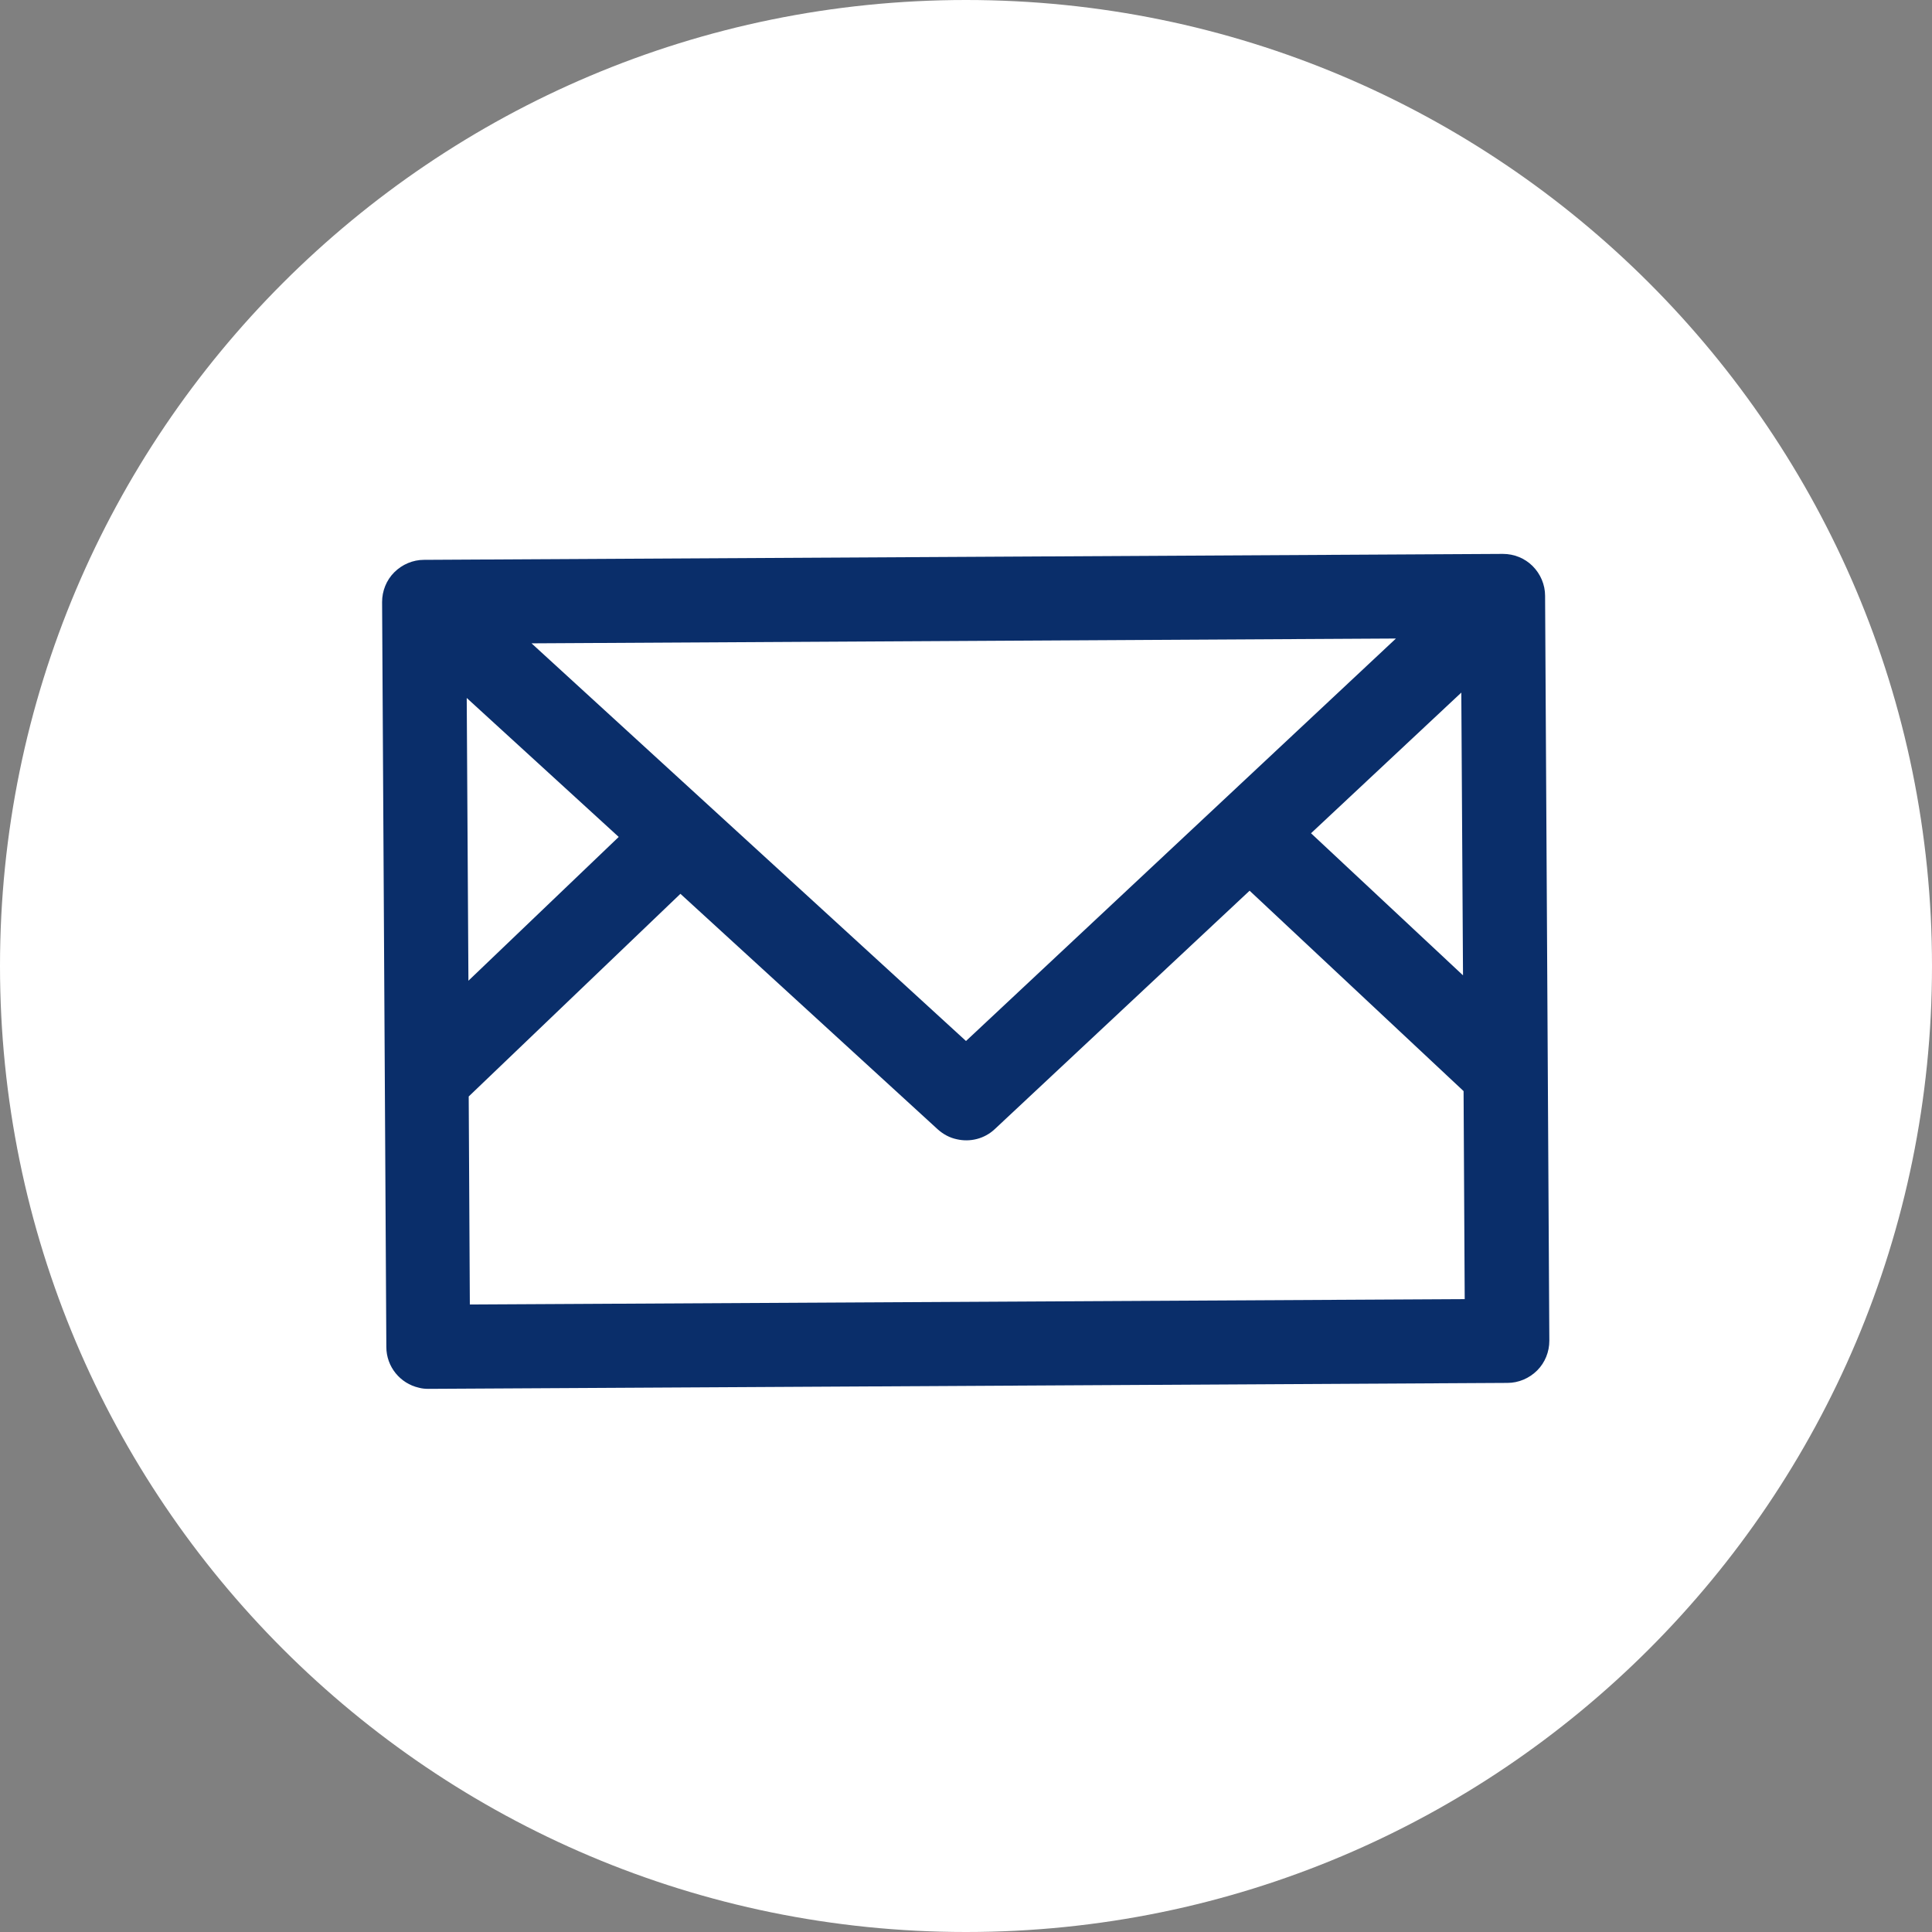
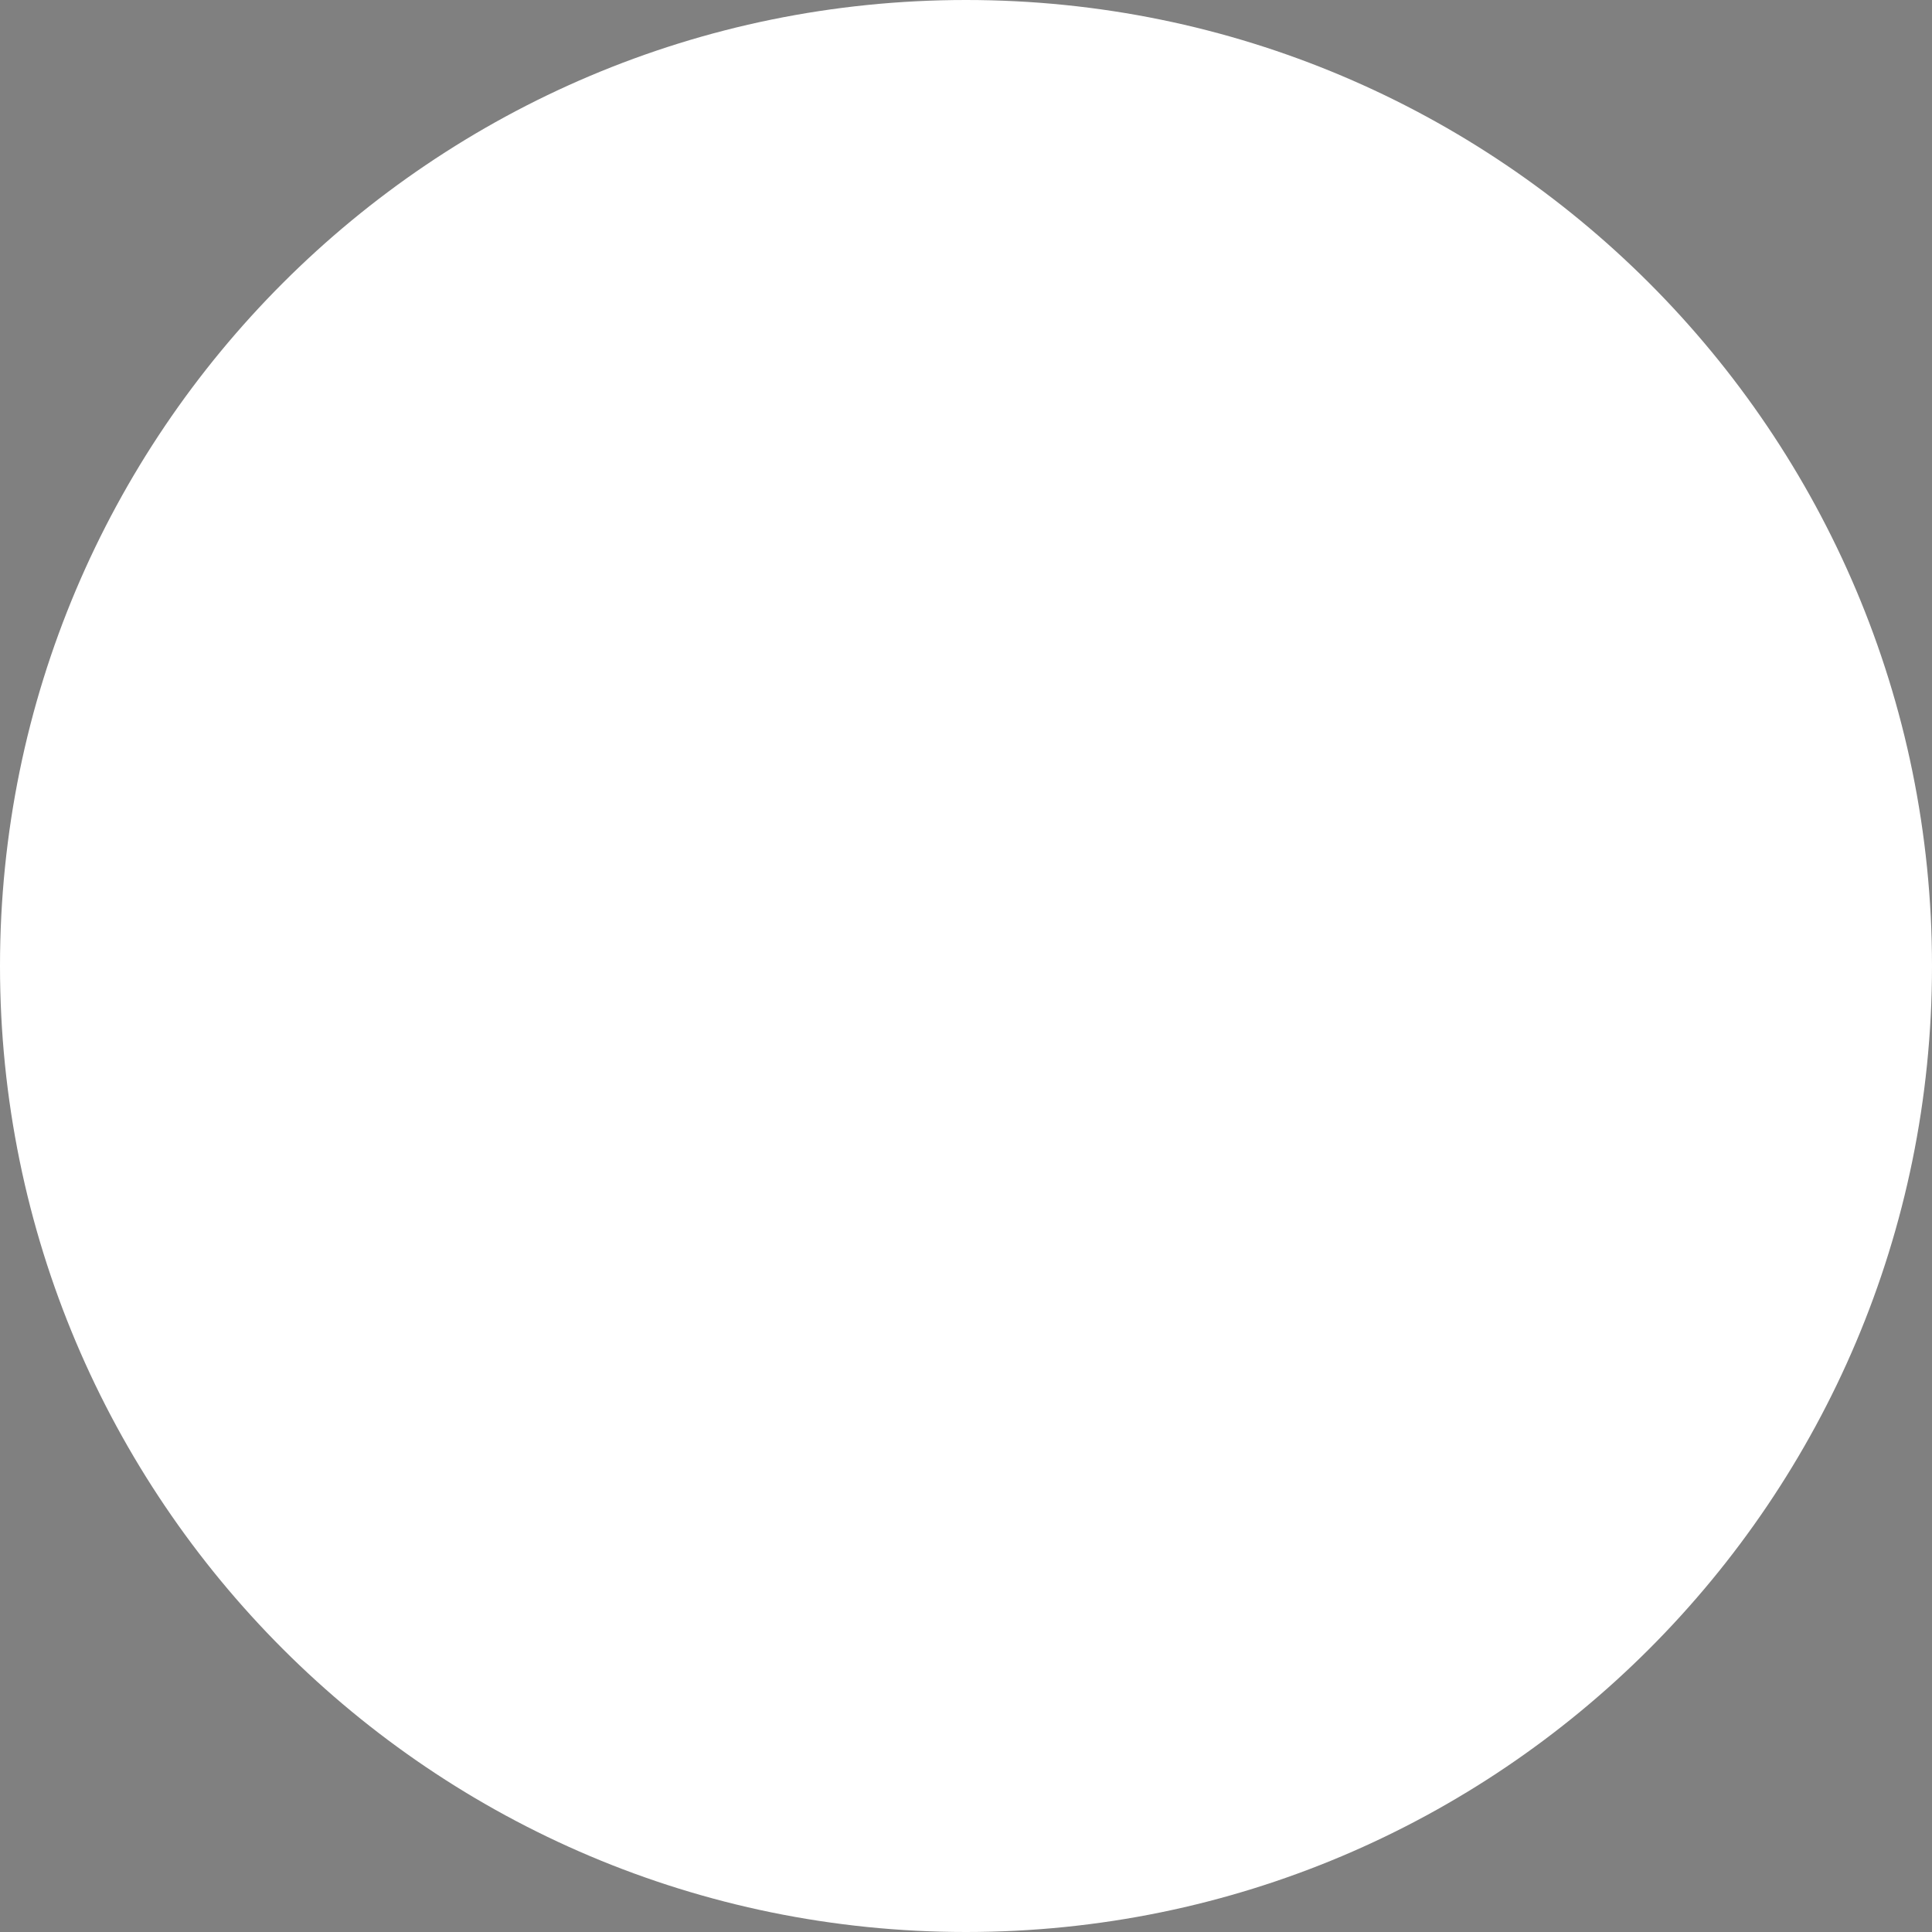
<svg xmlns="http://www.w3.org/2000/svg" id="Layer_2" data-name="Layer 2" width="68.26" height="68.26" viewBox="0 0 68.26 68.26">
  <rect x="0" y="0" width="68.26" height="68.26" fill="#808080" stroke="none" />
  <defs>
    <style>
      .cls-1 {
        fill: #fff;
      }

      .cls-2 {
        fill: #0a2e6a;
      }
    </style>
  </defs>
  <g id="Layer_1-2" data-name="Layer 1">
    <g>
      <path class="cls-1" d="m34.13,0C15.28,0,0,15.28,0,34.13s15.28,34.13,34.13,34.13,34.13-15.28,34.13-34.13S52.98,0,34.13,0Z" />
-       <path class="cls-2" d="m54.59,21.05c0-.39-.16-.77-.44-1.05-.28-.28-.66-.43-1.05-.43l-38.12.21c-.39,0-.77.16-1.05.44-.28.28-.43.66-.43,1.05l.15,26.32c0,.7.49,1.29,1.15,1.44.11.03.22.04.34.04l38.12-.21c.39,0,.77-.16,1.05-.44s.43-.66.43-1.05l-.15-26.32Zm-2.9,13.41l-5.37-5.02,5.31-4.97.06,9.99Zm-35.2-9.8l5.37,4.91-5.31,5.08-.06-9.99Zm2.29-1.93l30.54-.17-15.19,14.22-15.35-14.05Zm-2.18,23.36l-.04-7.35,7.48-7.16,9.09,8.32c.2.18.43.3.67.35.47.11.98-.01,1.35-.36l9-8.42,7.56,7.08.04,7.35-35.15.19Z" />
    </g>
  </g>
</svg>